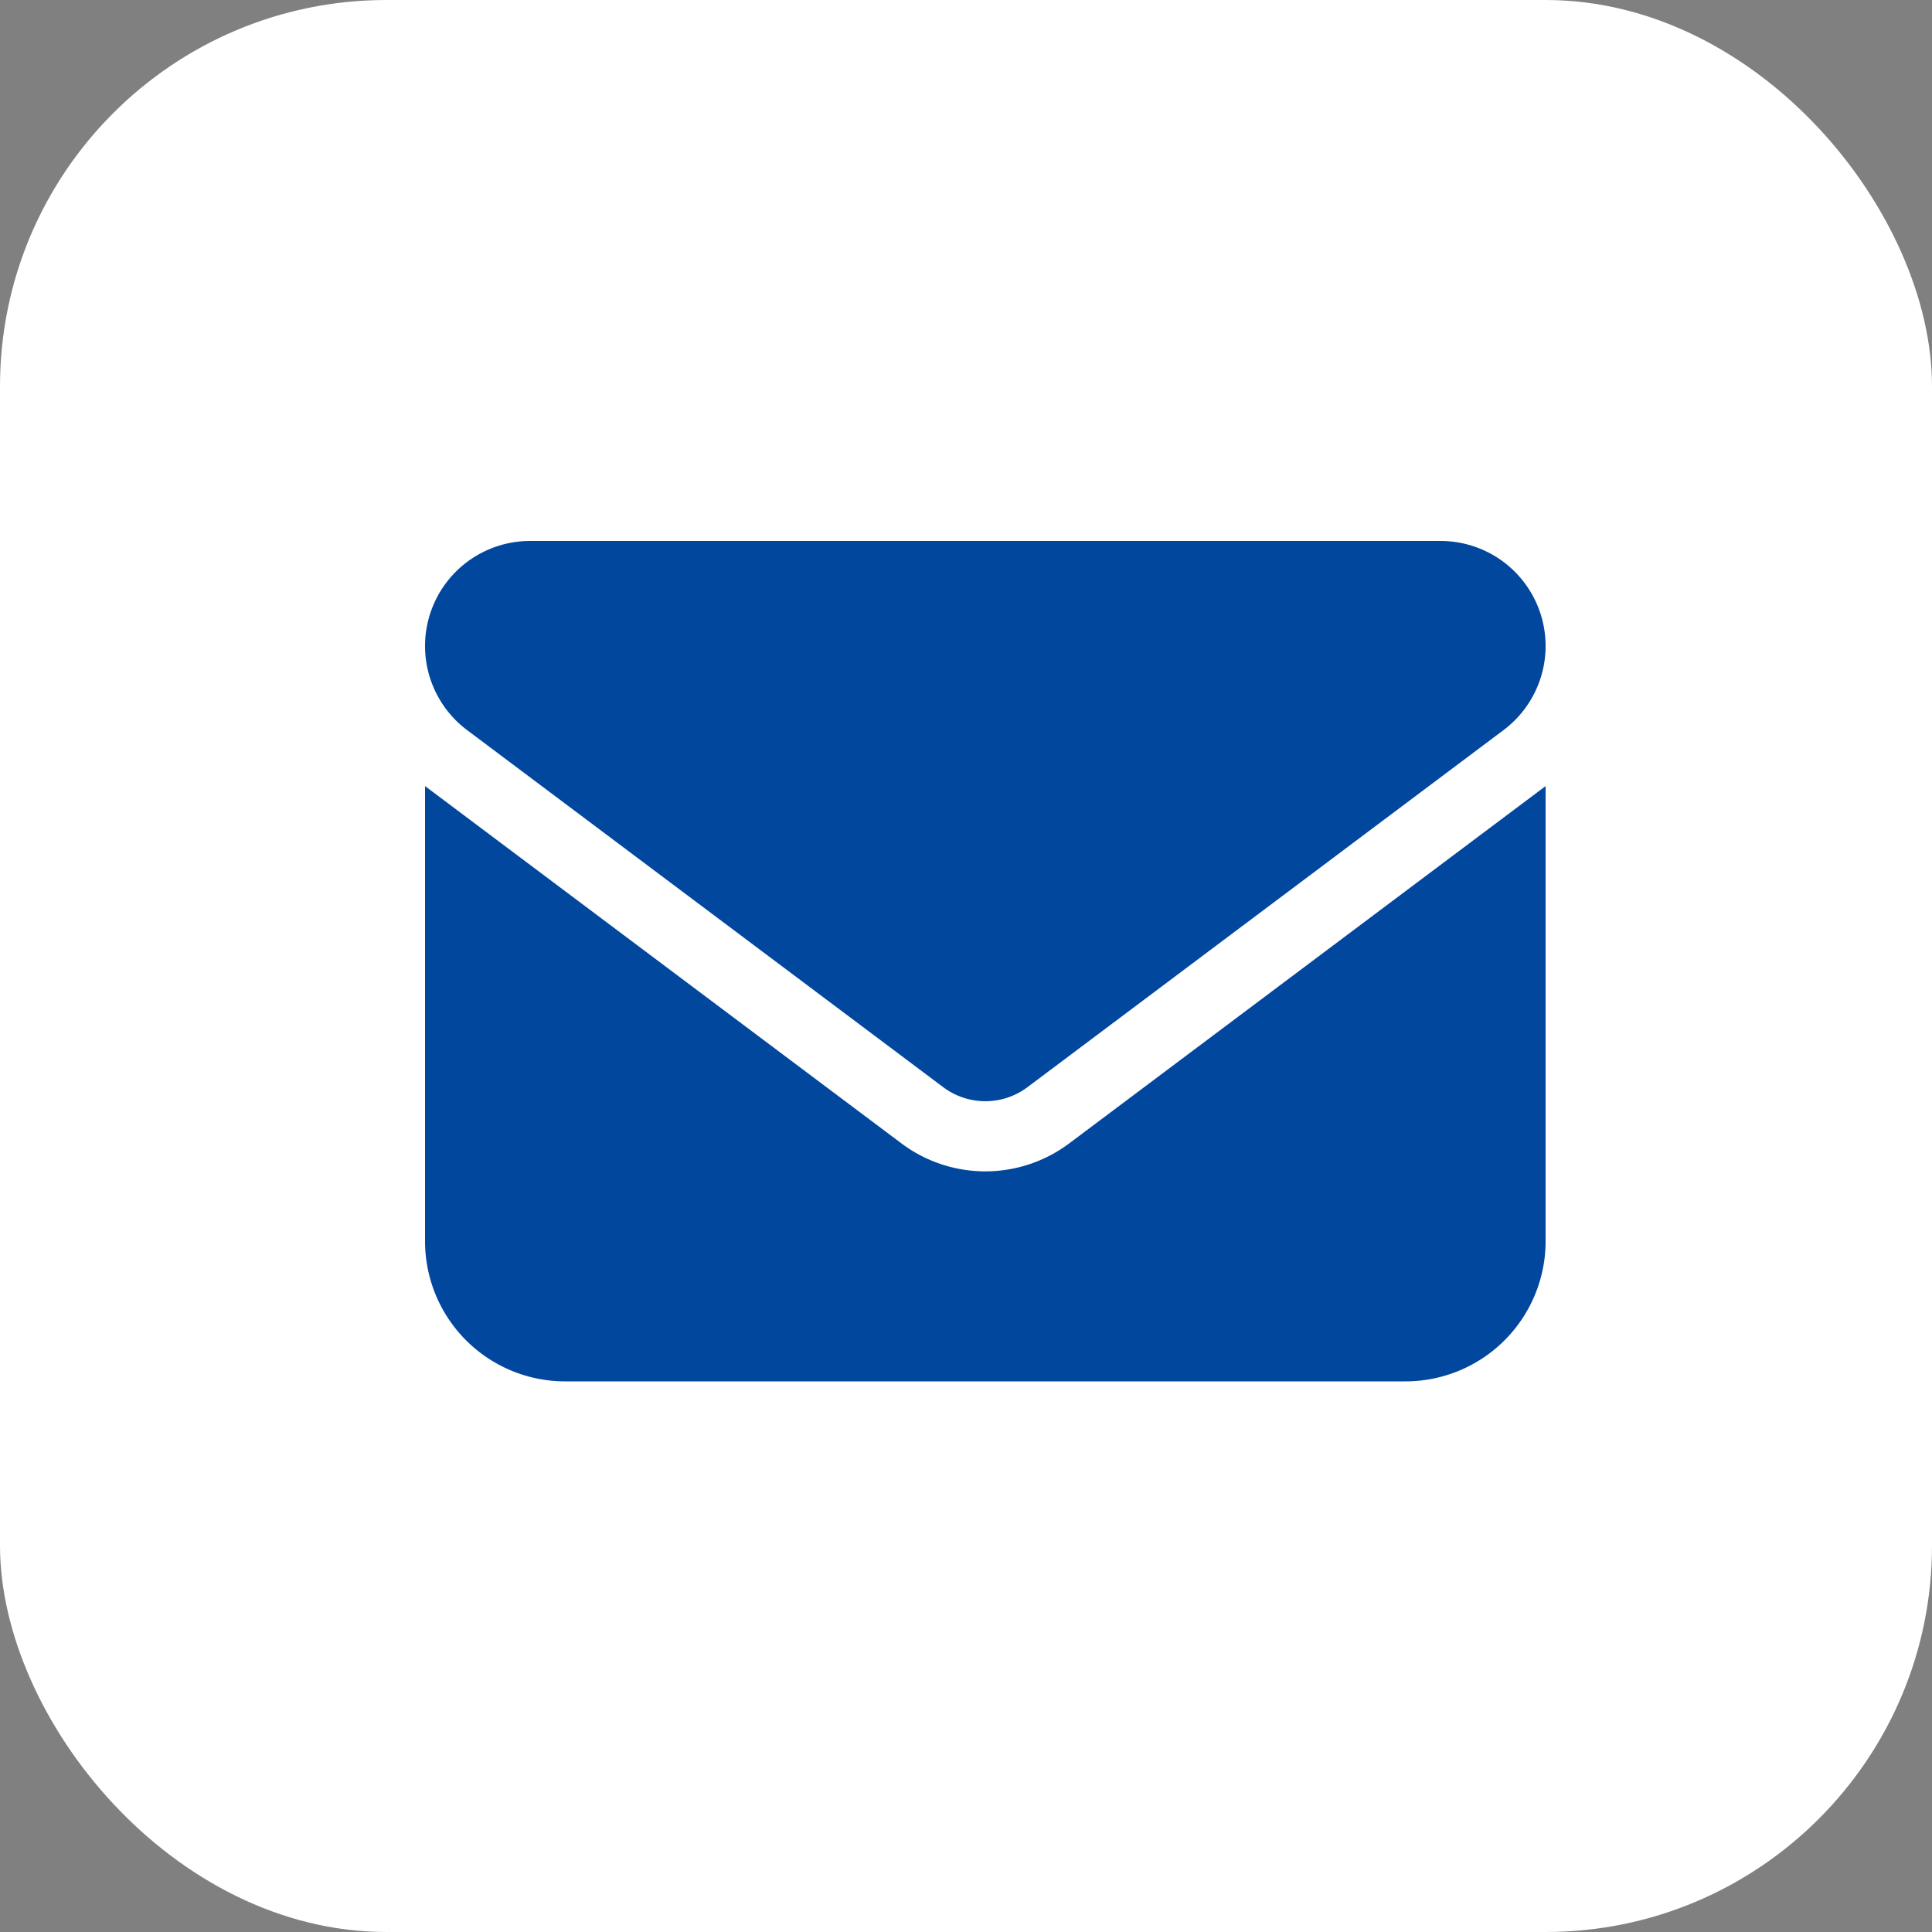
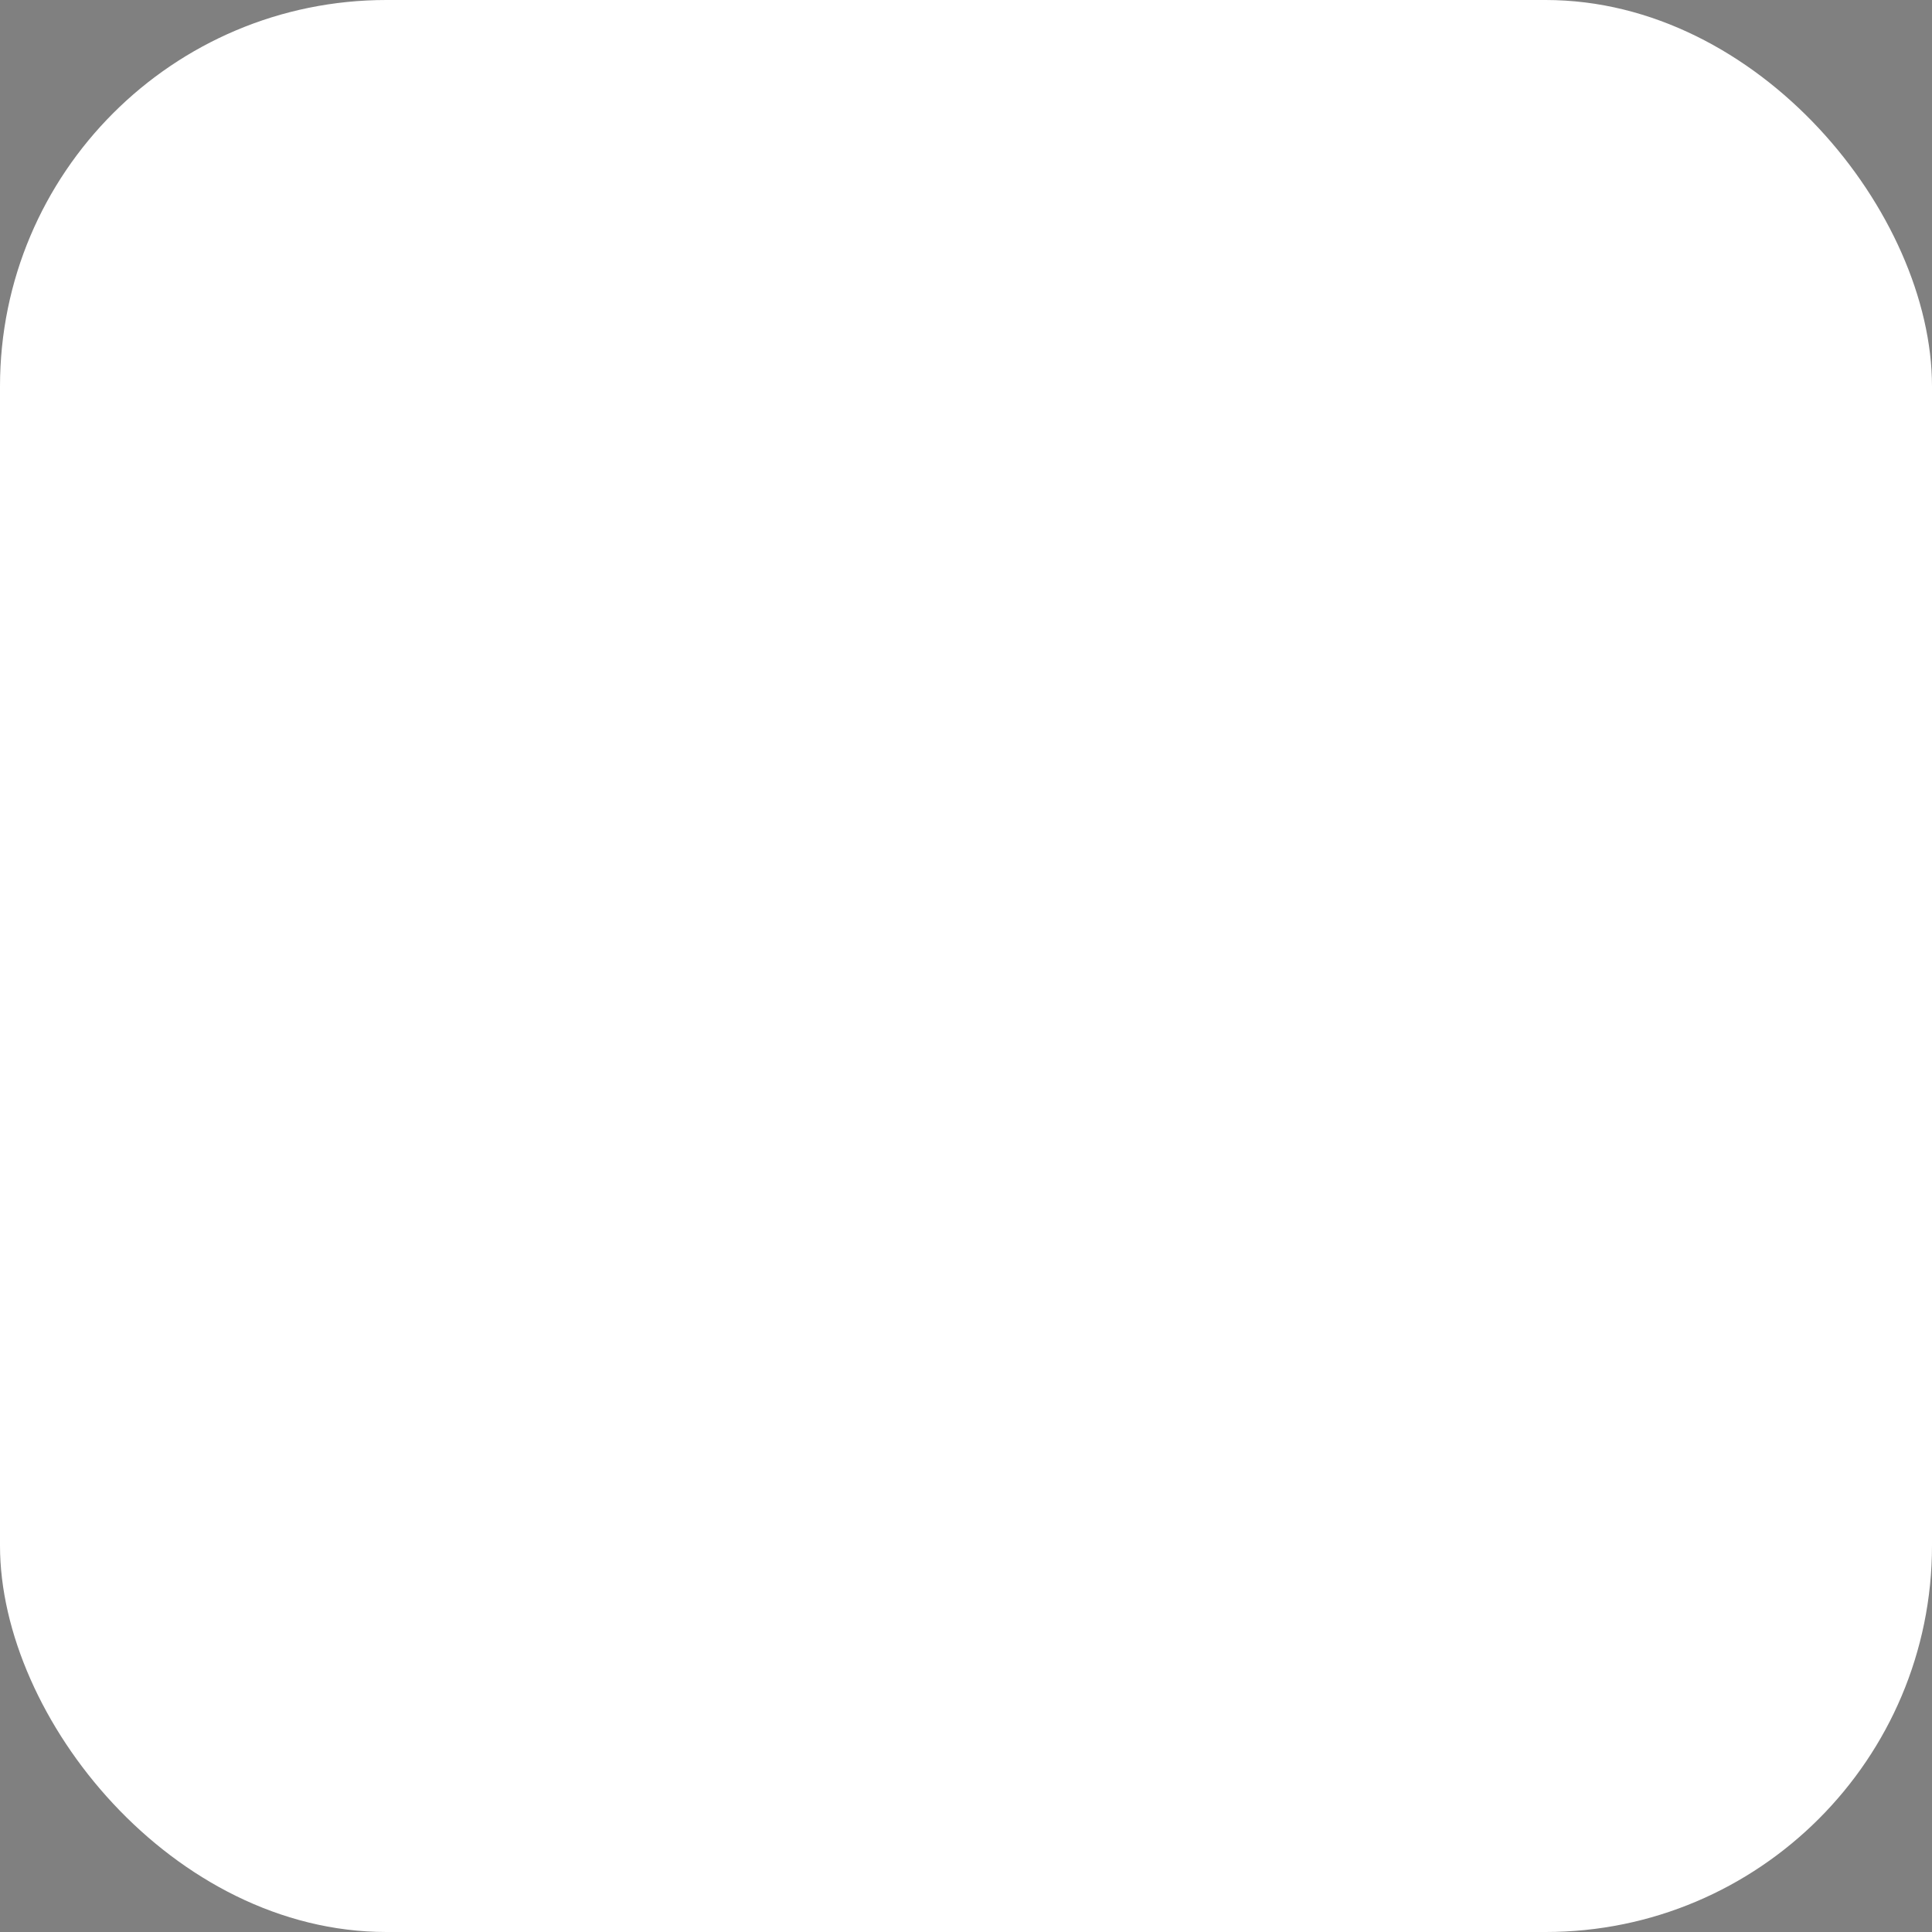
<svg xmlns="http://www.w3.org/2000/svg" width="50" height="50" viewBox="0 0 50 50">
  <rect x="0" y="0" width="50" height="50" fill="#808080" stroke="none" />
  <g id="组_274" data-name="组 274" transform="translate(-5187 -2571)">
    <rect id="矩形_93" data-name="矩形 93" width="50" height="50" rx="10" transform="translate(5187 2571)" fill="#fff" />
-     <path id="路径_6162" data-name="路径 6162" d="M26.281-21.75A2.719,2.719,0,0,1,29-19.031a2.72,2.72,0,0,1-1.088,2.175L15.588-7.612a1.818,1.818,0,0,1-2.175,0L1.087-16.856A2.722,2.722,0,0,1,0-19.031,2.719,2.719,0,0,1,2.719-21.75ZM12.325-6.162a3.619,3.619,0,0,0,4.35,0L29-15.406V-3.625A3.628,3.628,0,0,1,25.375,0H3.625A3.627,3.627,0,0,1,0-3.625V-15.406Z" transform="translate(5198 2606.75)" fill="#00479d" />
  </g>
</svg>